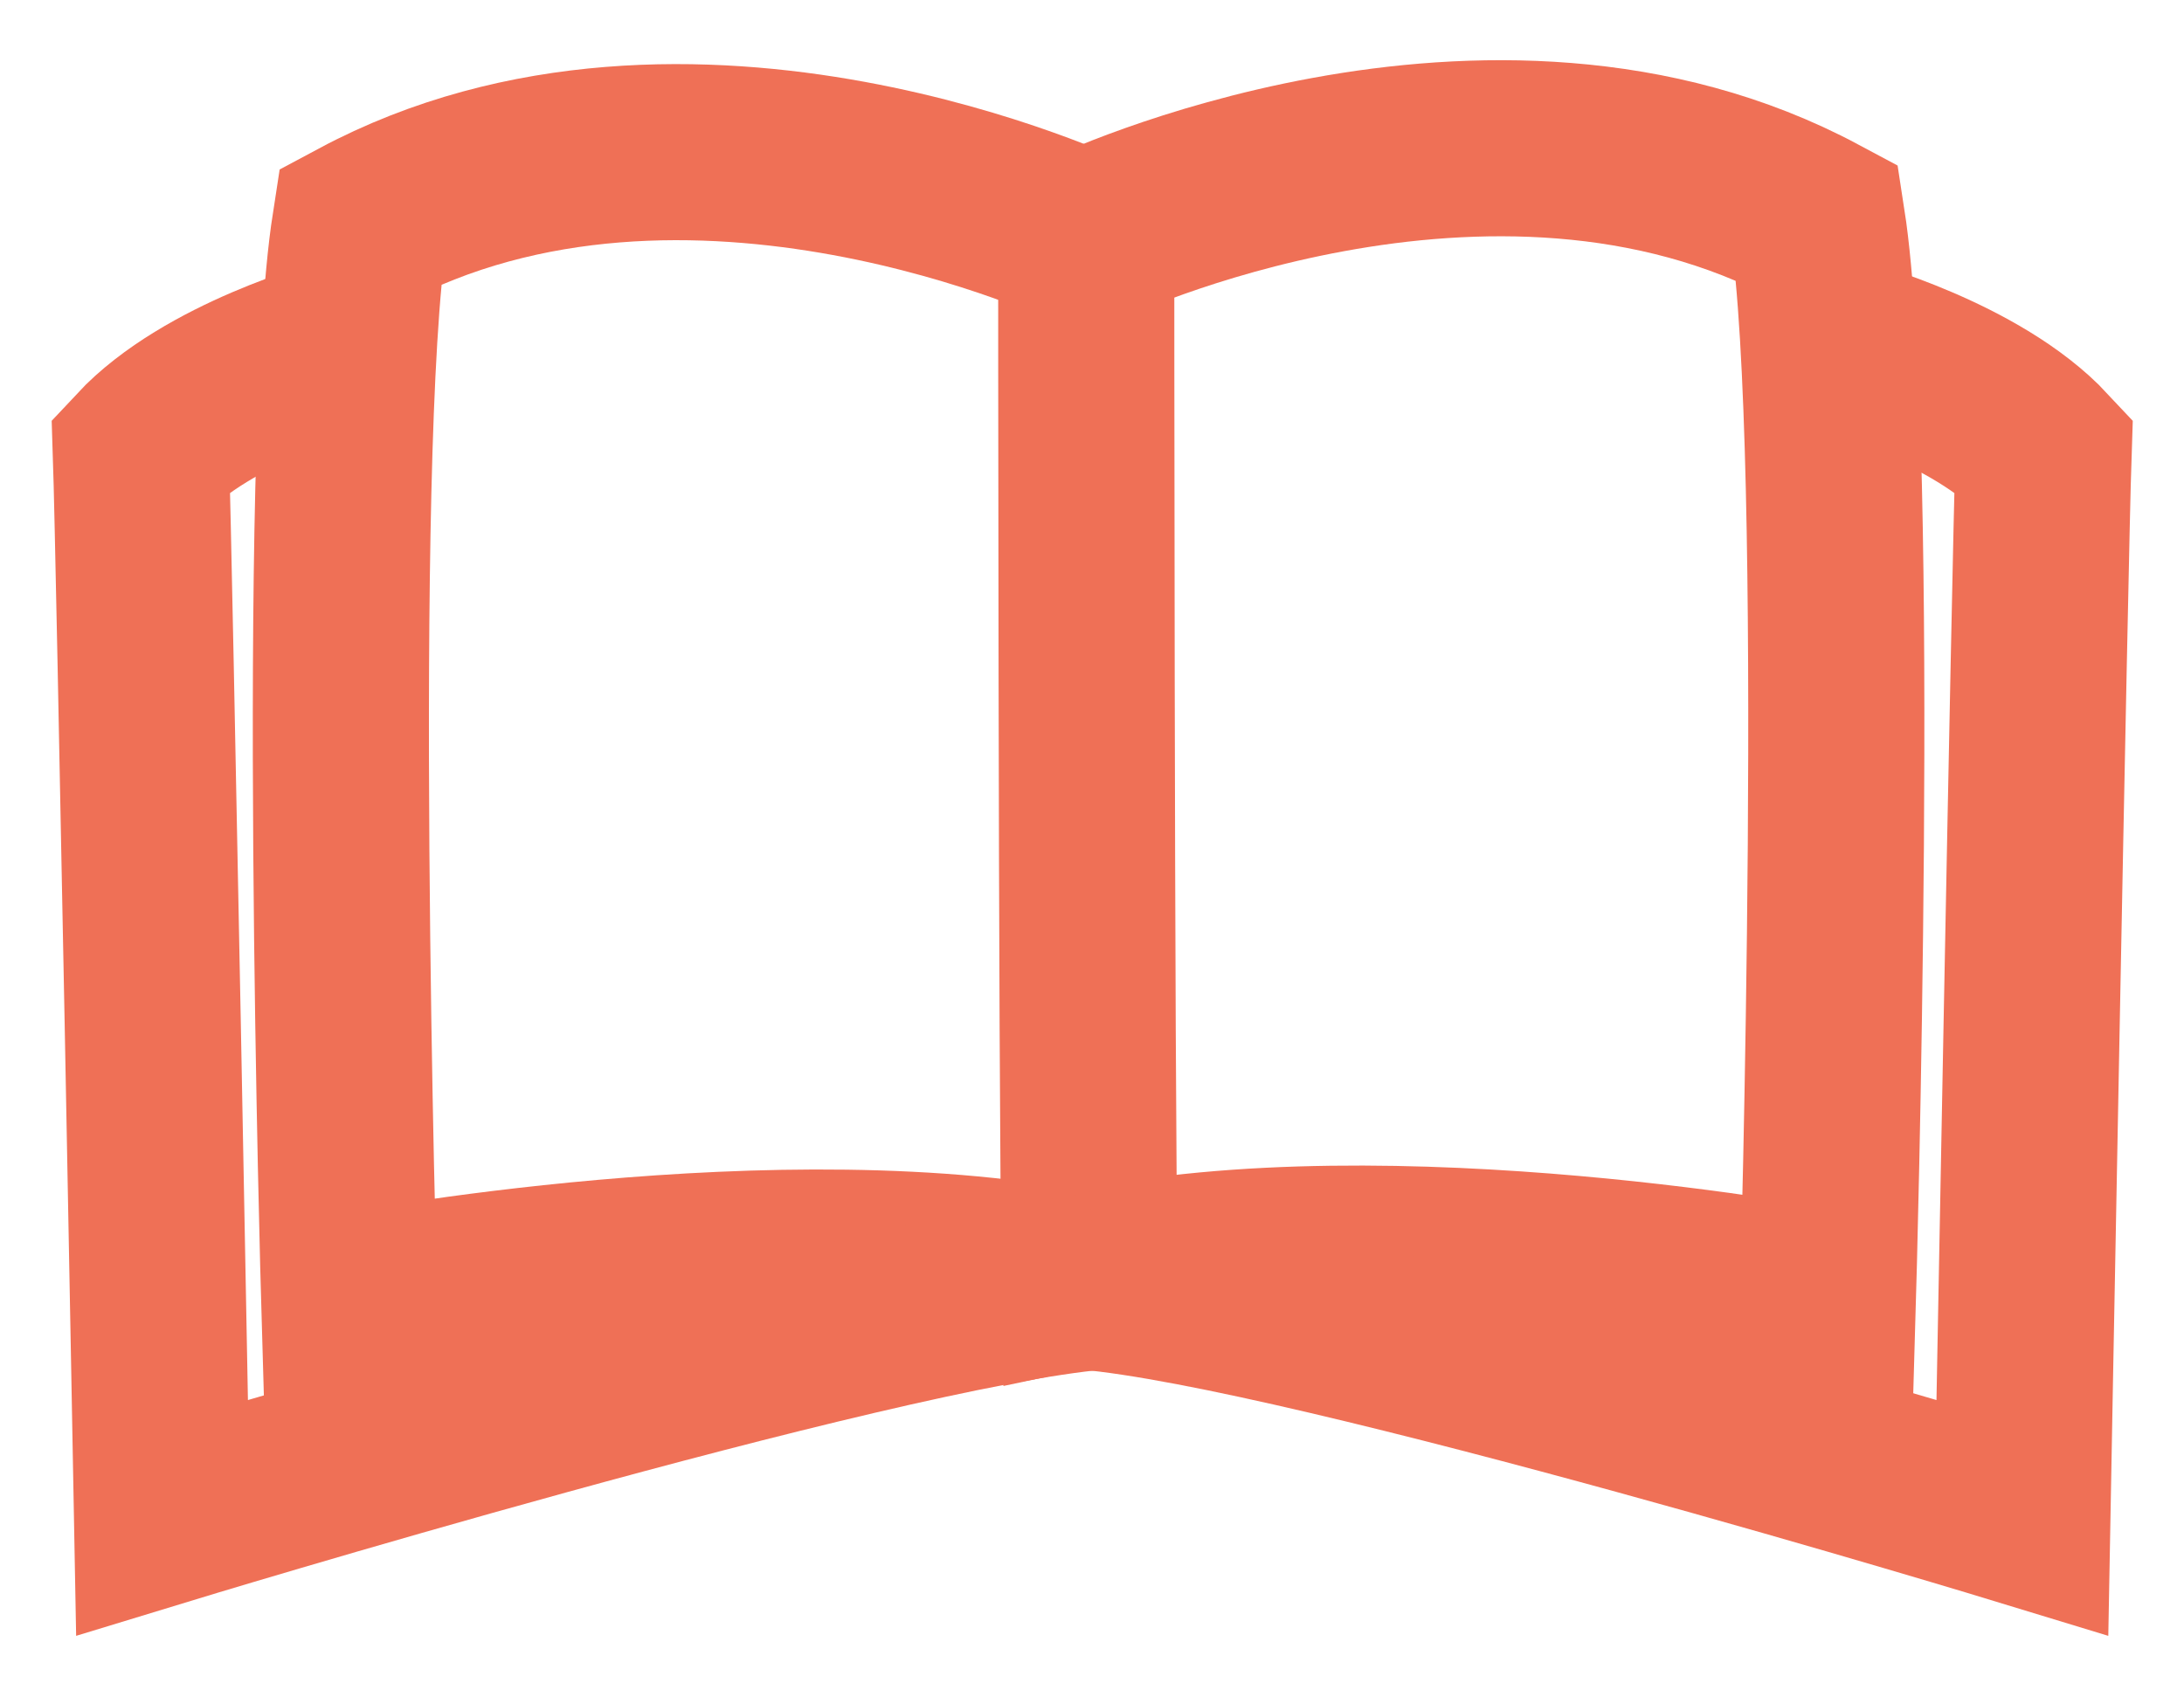
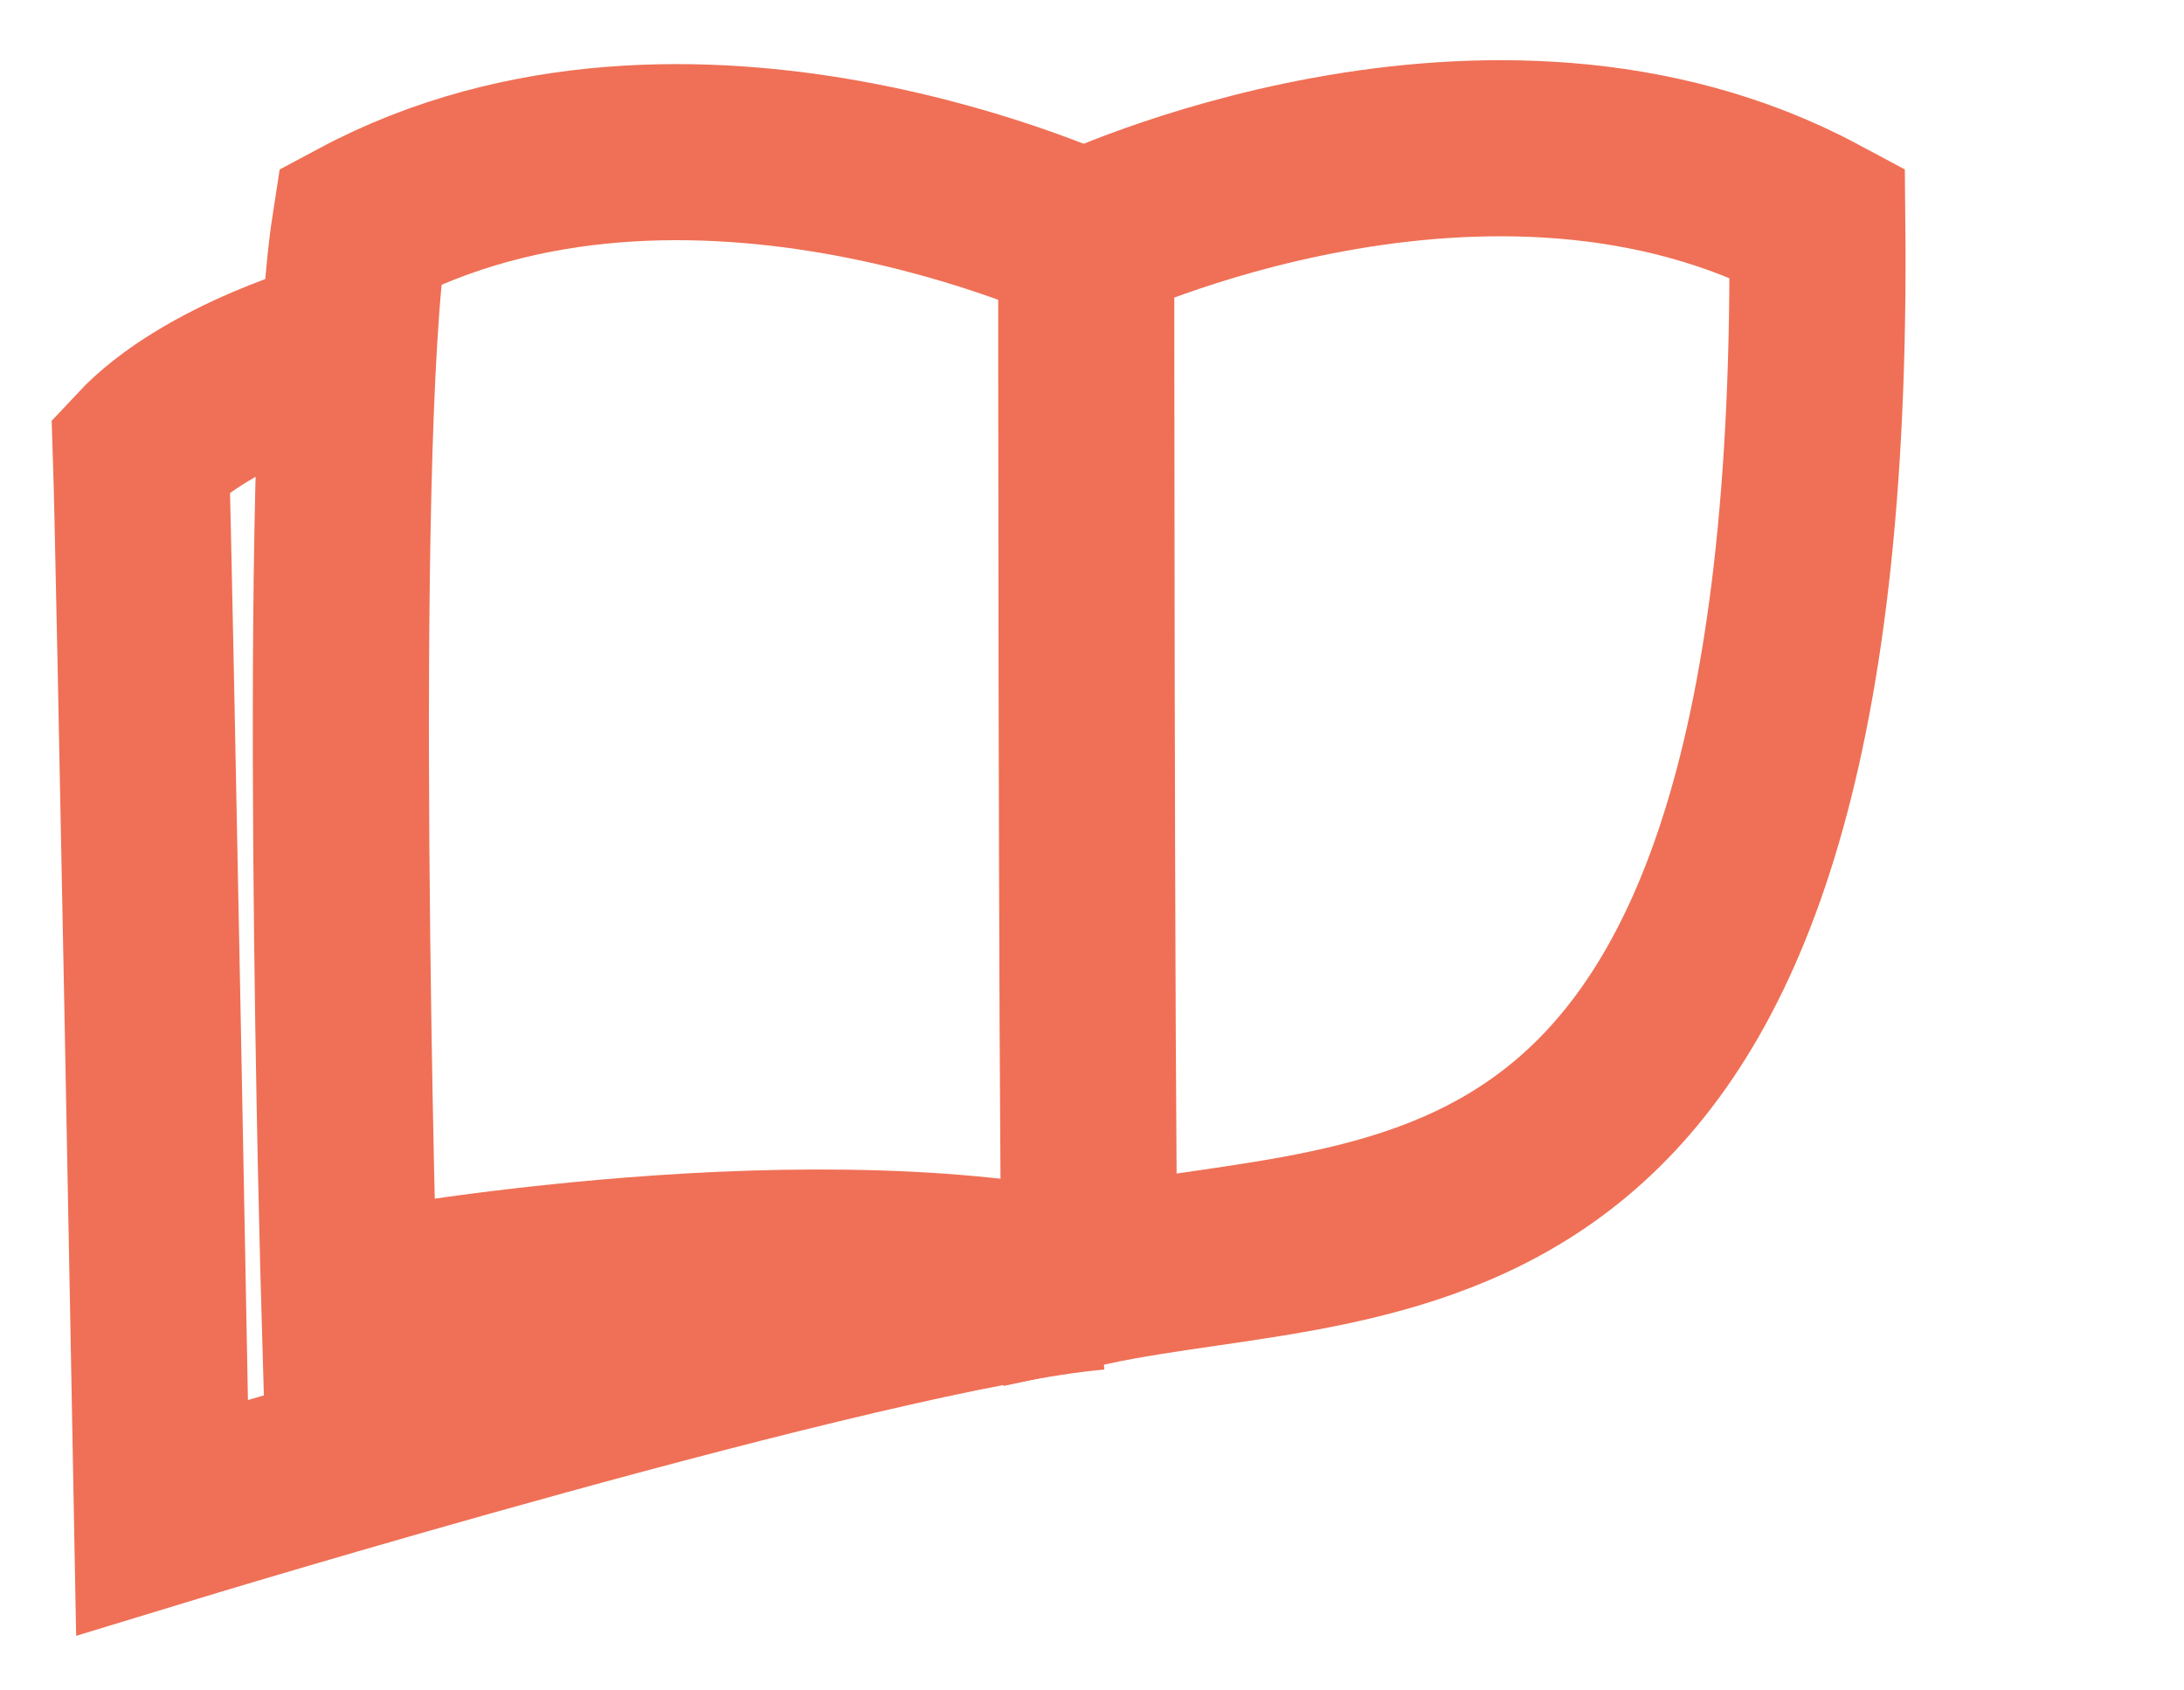
<svg xmlns="http://www.w3.org/2000/svg" width="31" height="24" viewBox="0 0 31 24" fill="none">
  <g id="ICON STORY">
-     <path id="Vector" d="M15.418 3.385C15.418 3.385 21.134 0.662 25.795 3.158C26.296 6.393 25.946 18.423 25.946 18.423C25.946 18.423 19.729 17.232 15.467 18.139C15.418 15.188 15.418 3.385 15.418 3.385Z" stroke="#EF7056" stroke-width="2.5" />
+     <path id="Vector" d="M15.418 3.385C15.418 3.385 21.134 0.662 25.795 3.158C25.946 18.423 19.729 17.232 15.467 18.139C15.418 15.188 15.418 3.385 15.418 3.385Z" stroke="#EF7056" stroke-width="2.5" />
    <path id="Vector_2" d="M15.436 18.195C11.174 17.288 4.957 18.478 4.957 18.478C4.957 18.478 4.607 6.449 5.109 3.214C9.77 0.717 15.486 3.441 15.486 3.441" stroke="#EF7056" stroke-width="2.5" />
-     <path id="Vector_3" d="M26.148 4.916C26.148 4.916 28.053 5.427 29.006 6.449C28.956 7.923 28.706 21.546 28.706 21.546C28.706 21.546 18.666 18.482 15.44 18.199" stroke="#EF7056" stroke-width="2.5" />
    <path id="Vector_4" d="M4.858 4.916C4.858 4.916 2.953 5.427 2 6.449C2.049 7.923 2.3 21.546 2.3 21.546C2.3 21.546 12.34 18.482 15.566 18.199" stroke="#EF7056" stroke-width="2.5" />
  </g>
</svg>